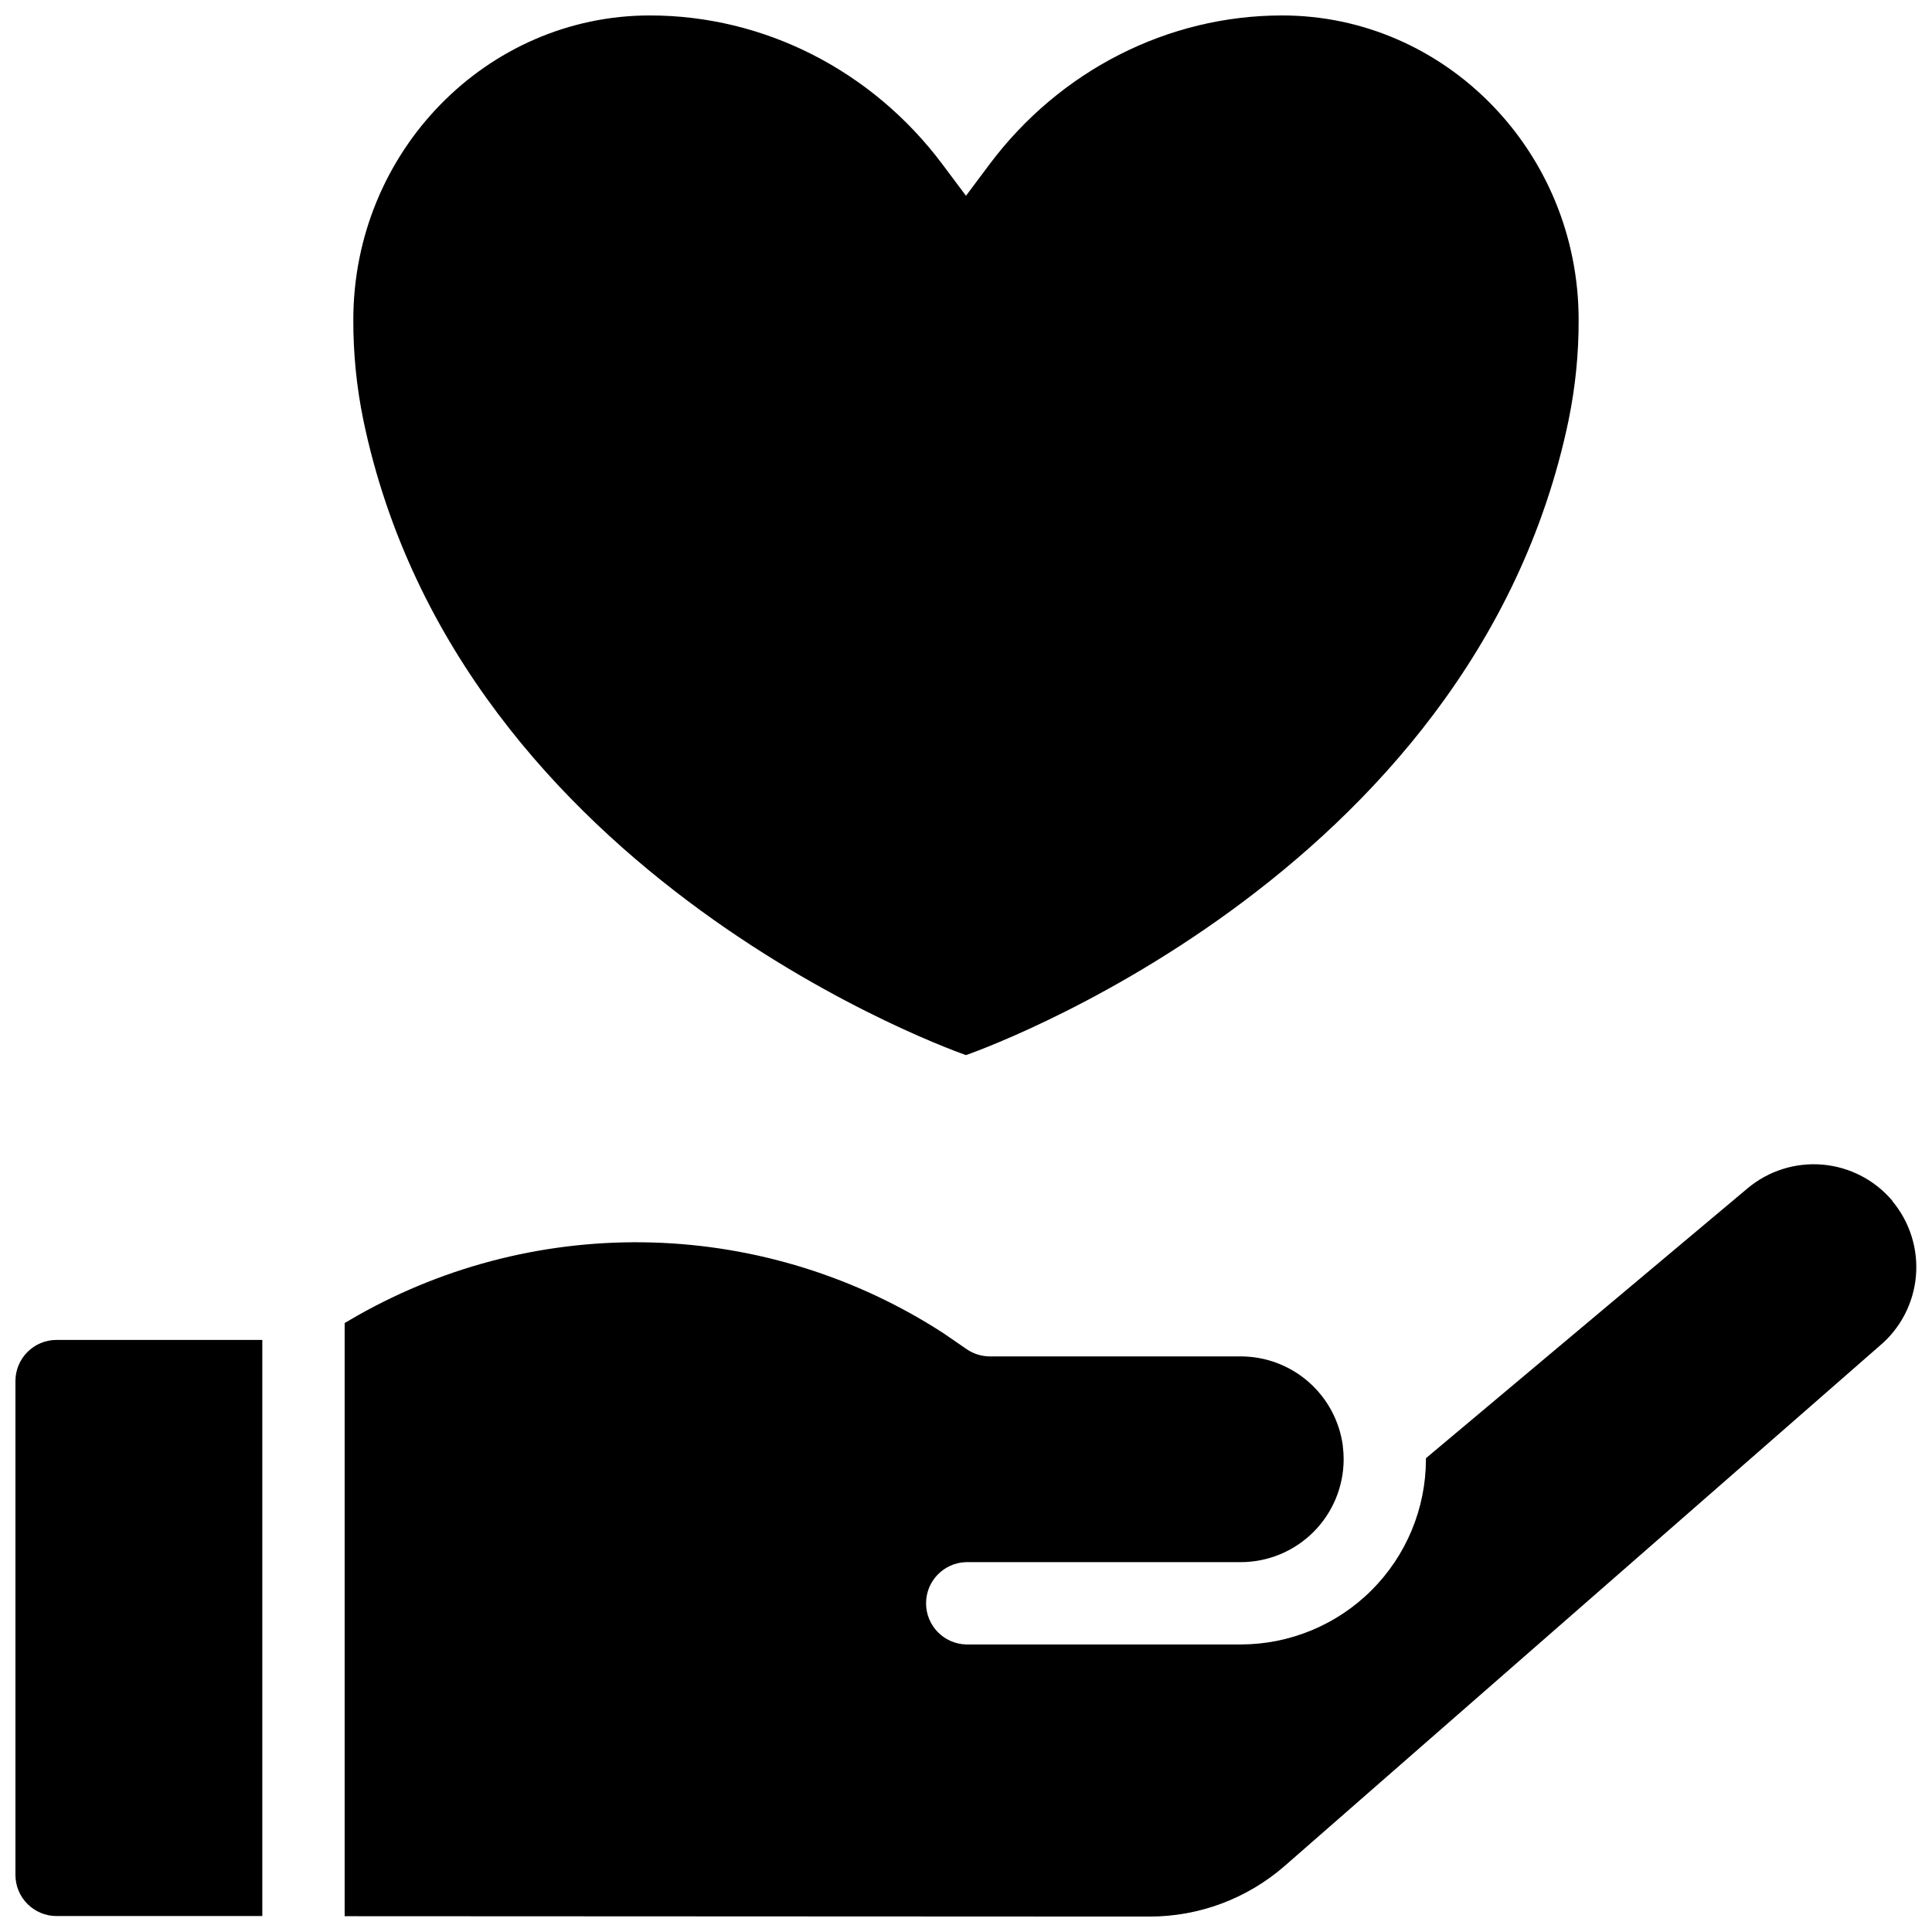
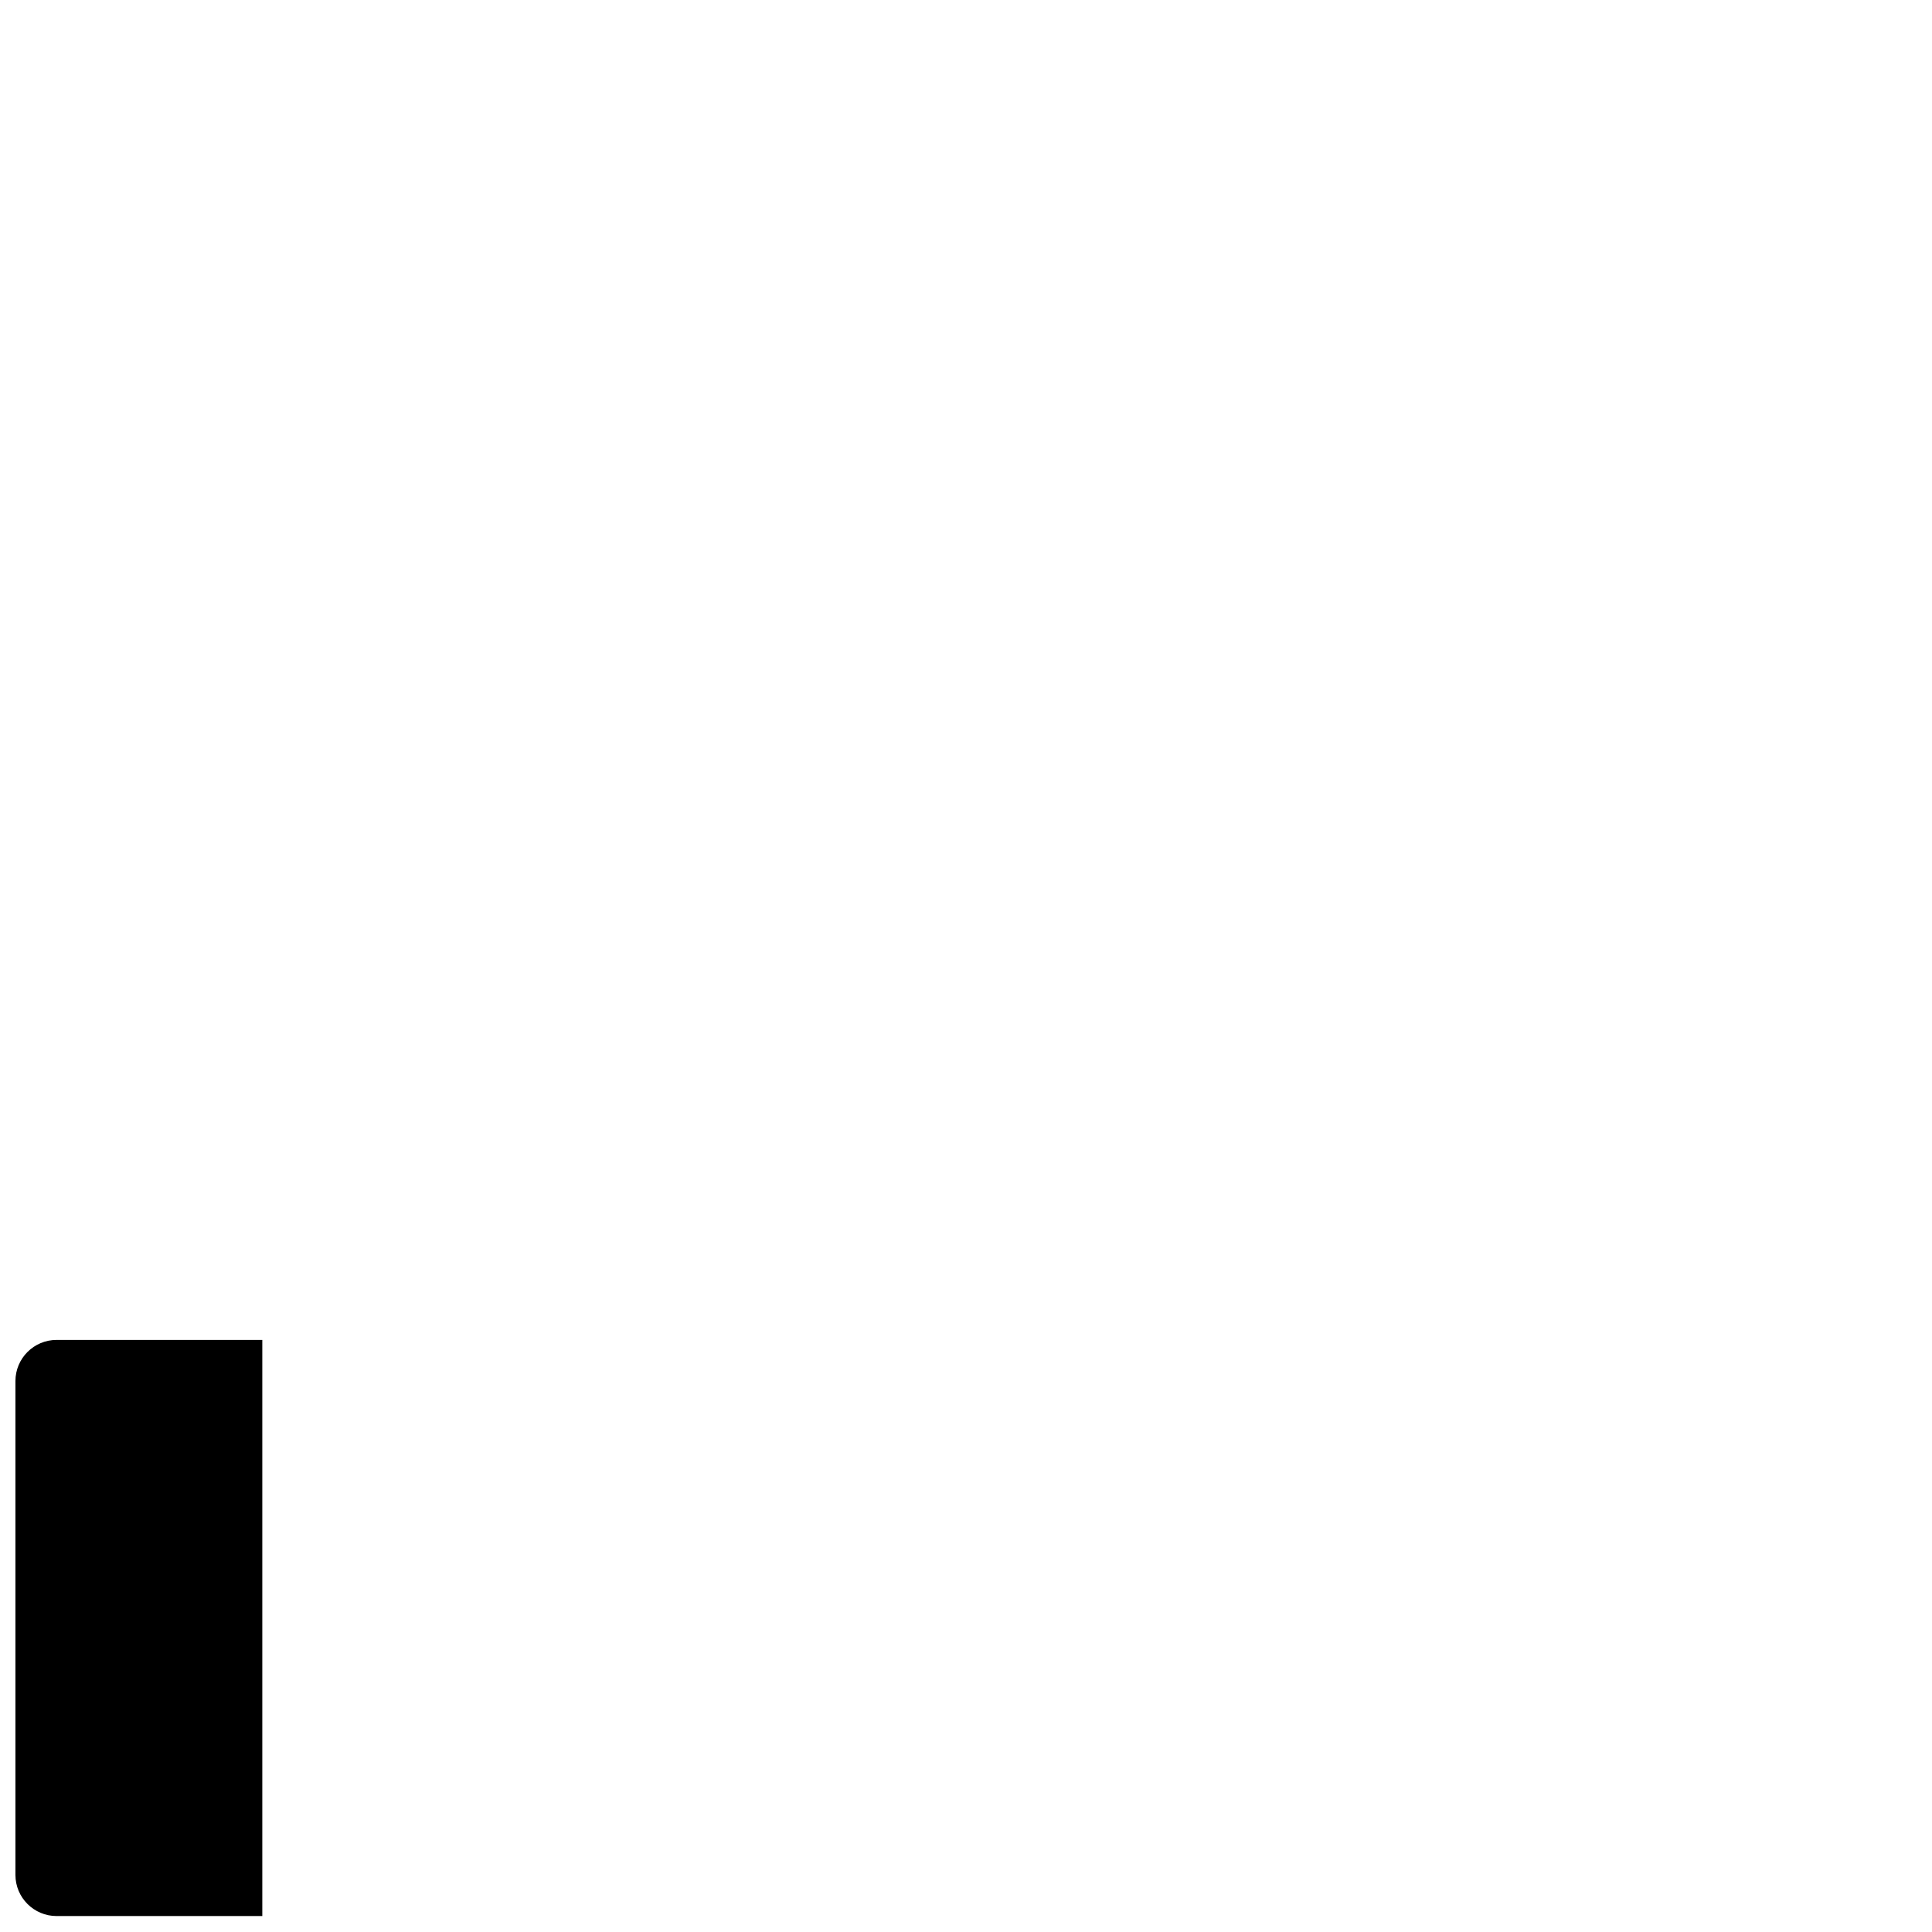
<svg xmlns="http://www.w3.org/2000/svg" width="800px" height="800px" version="1.1" viewBox="144 144 512 512">
  <defs>
    <clipPath id="c">
-       <path d="m237 148.09h326v275.91h-326z" />
-     </clipPath>
+       </clipPath>
    <clipPath id="b">
-       <path d="m235 452h416.9v199.9h-416.9z" />
-     </clipPath>
+       </clipPath>
    <clipPath id="a">
      <path d="m148.09 499h65.906v152.9h-65.906z" />
    </clipPath>
  </defs>
  <g>
    <g clip-path="url(#c)">
-       <path d="m400 423.61s134.29-46.102 159.71-168.34h-0.004c1.789-8.715 2.676-17.59 2.648-26.488 0-44.684-35.426-80.688-78.594-80.688-30.289 0-58.863 14.594-77.461 39.359l-6.305 8.434-6.309-8.434c-18.598-24.785-47.172-39.359-77.461-39.359-43.168 0-78.594 36.004-78.594 80.688-0.027 8.898 0.859 17.773 2.648 26.488 25.426 122.25 159.71 168.34 159.71 168.34z" />
-     </g>
+       </g>
    <g clip-path="url(#b)">
-       <path d="m645.53 462.26c-4.648-5.527-11.301-8.984-18.492-9.617-7.195-0.629-14.344 1.617-19.883 6.25l-85.266 71.547v0.285c-0.016 13.012-5.191 25.484-14.391 34.684-9.199 9.199-21.672 14.375-34.68 14.391h-72.816c-5.898-0.18-10.586-5.008-10.586-10.91 0-5.898 4.688-10.73 10.586-10.906h72.816c7.227-0.008 14.156-2.883 19.266-7.992 5.113-5.109 7.988-12.039 8-19.266 0-1.176-0.078-2.356-0.227-3.523v-0.129 0.004c-0.895-6.535-4.121-12.527-9.086-16.867-4.965-4.34-11.332-6.738-17.926-6.75h-66.488c-2.203-0.004-4.352-0.668-6.172-1.91l-6.231-4.281h0.004c-22.98-14.879-49.602-23.18-76.969-23.992-27.363-0.816-54.43 5.883-78.258 19.367l-3.394 1.969v157.2l213.31 0.098c13.191 0 25.934-4.785 35.867-13.469l157.44-137.63 0.168-0.137-0.004-0.004c5.531-4.644 8.988-11.297 9.621-18.488 0.629-7.195-1.617-14.348-6.254-19.887z" />
-     </g>
+       </g>
    <g clip-path="url(#a)">
      <path d="m148.09 510v130.87c0.004 6.019 4.883 10.898 10.902 10.902h54.523v-152.68h-54.523c-6.019 0.004-10.898 4.883-10.902 10.902z" />
    </g>
  </g>
</svg>